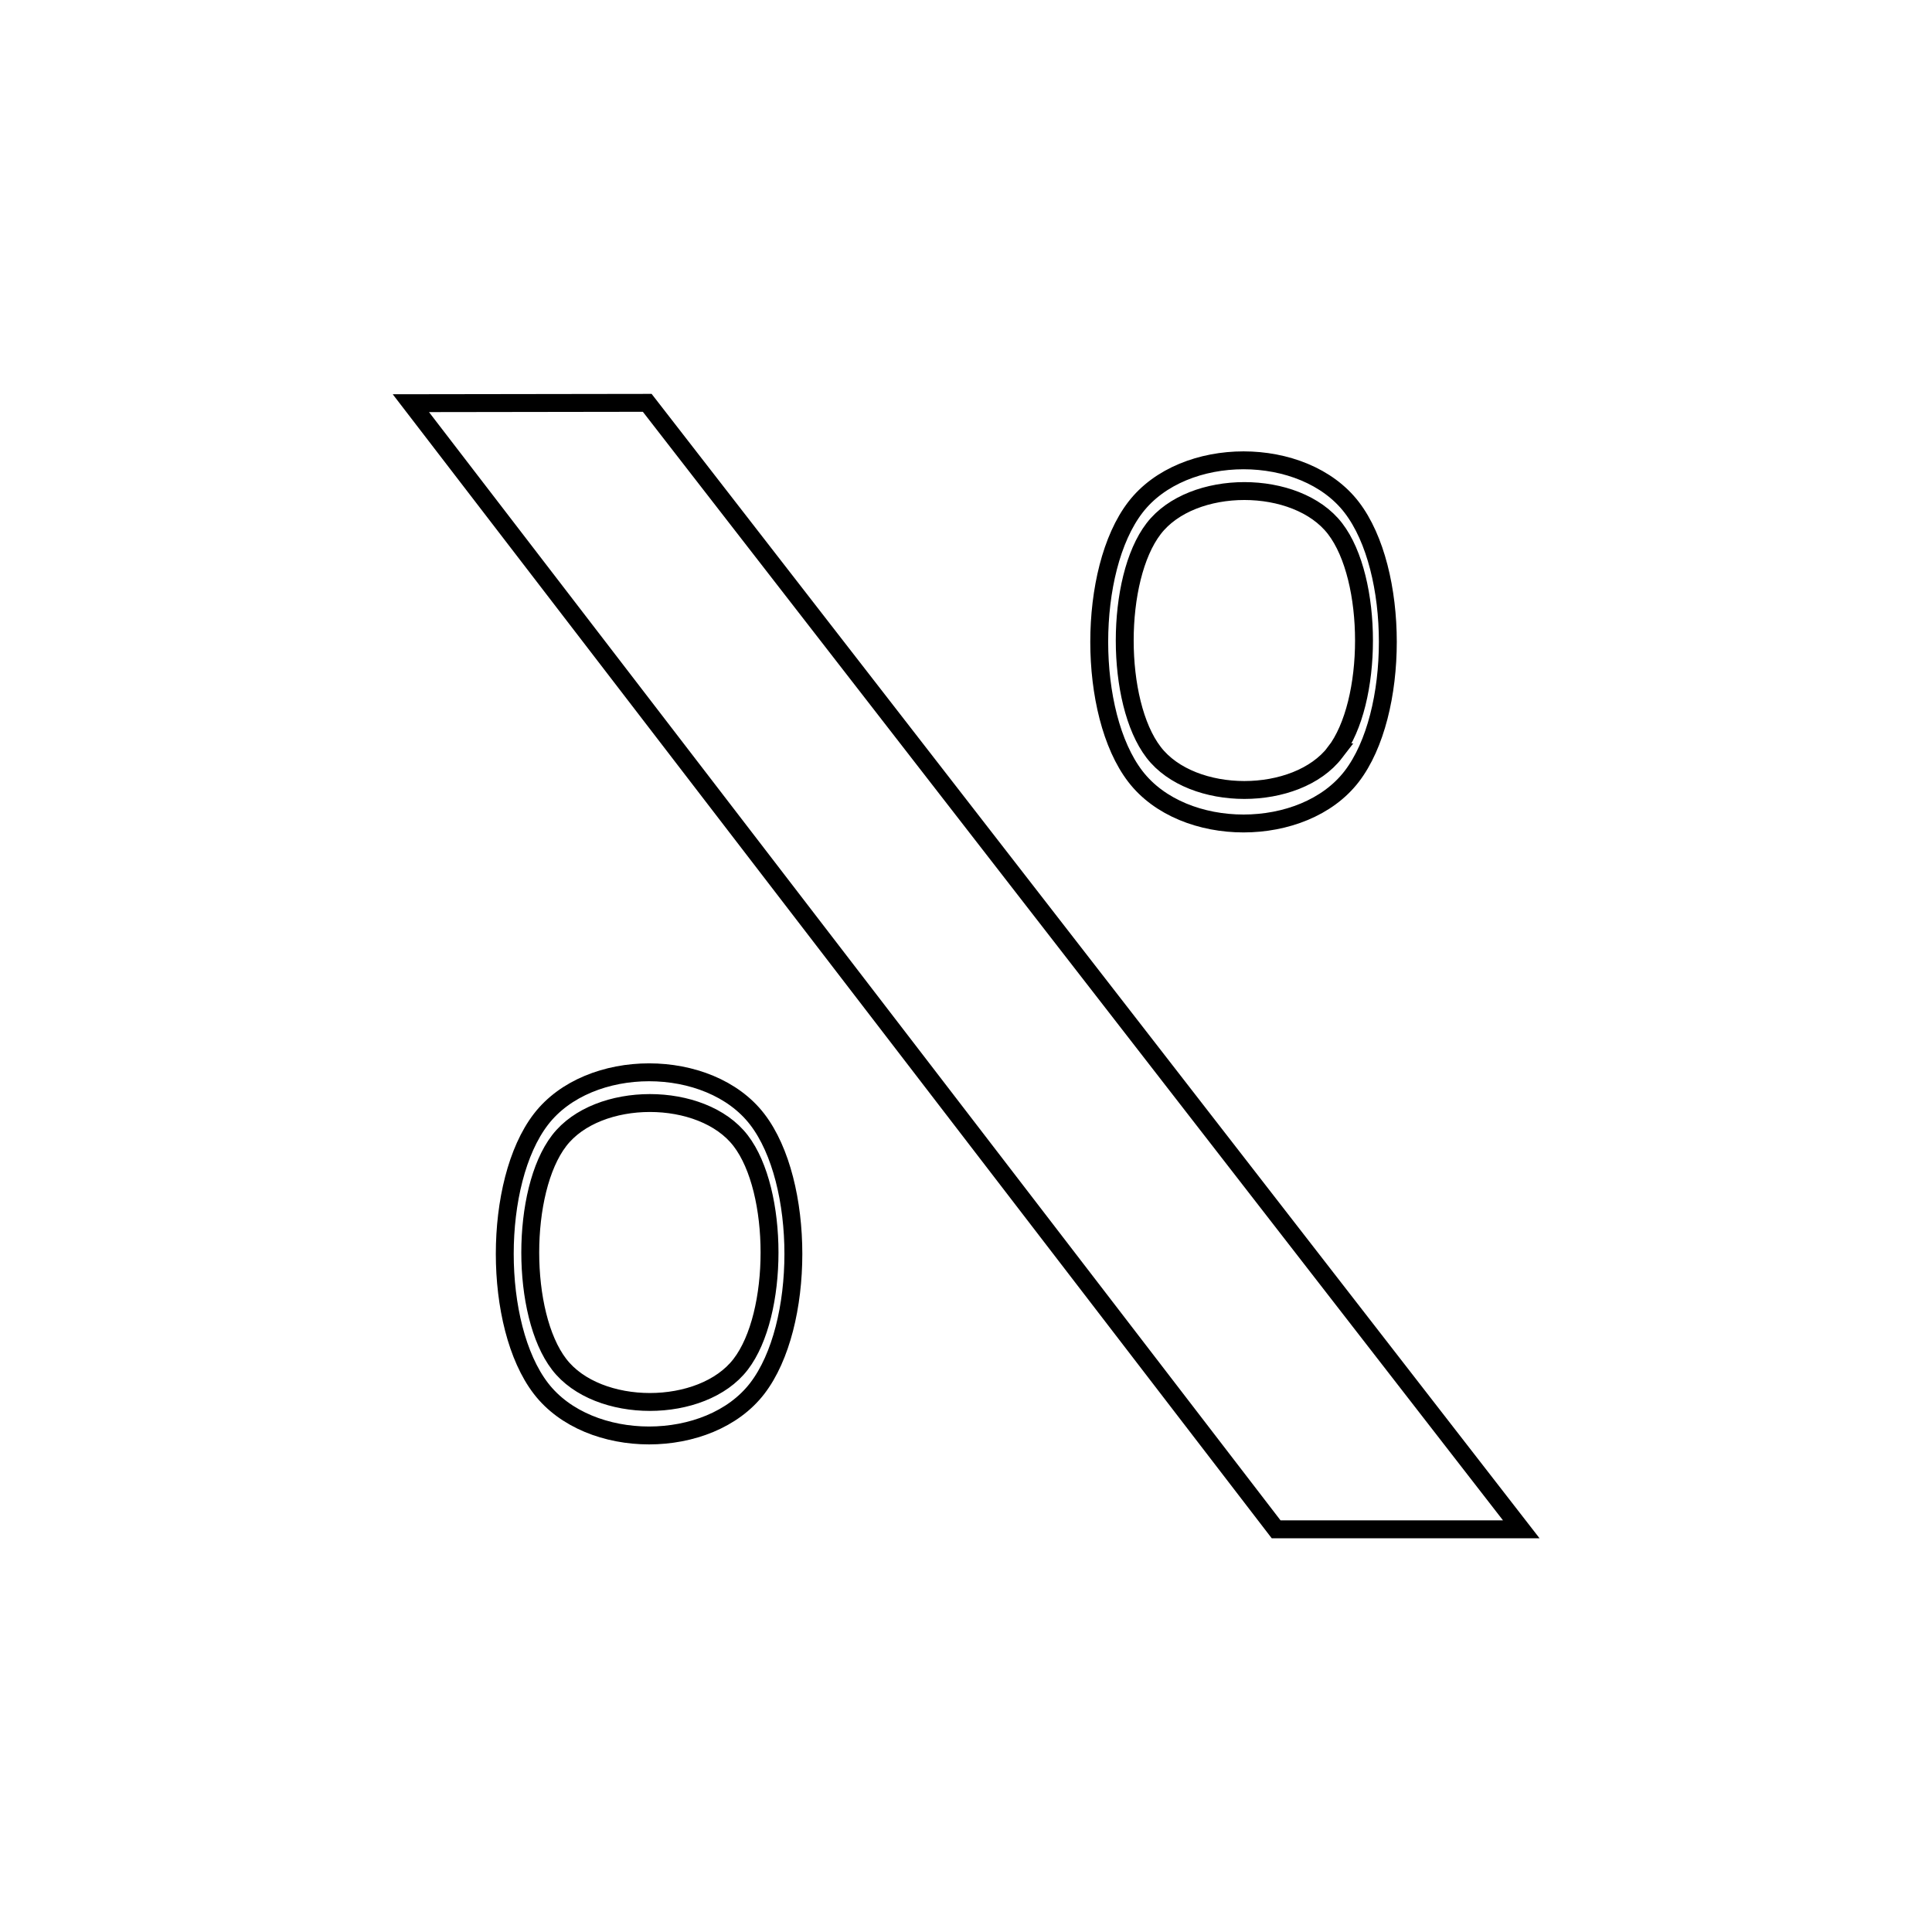
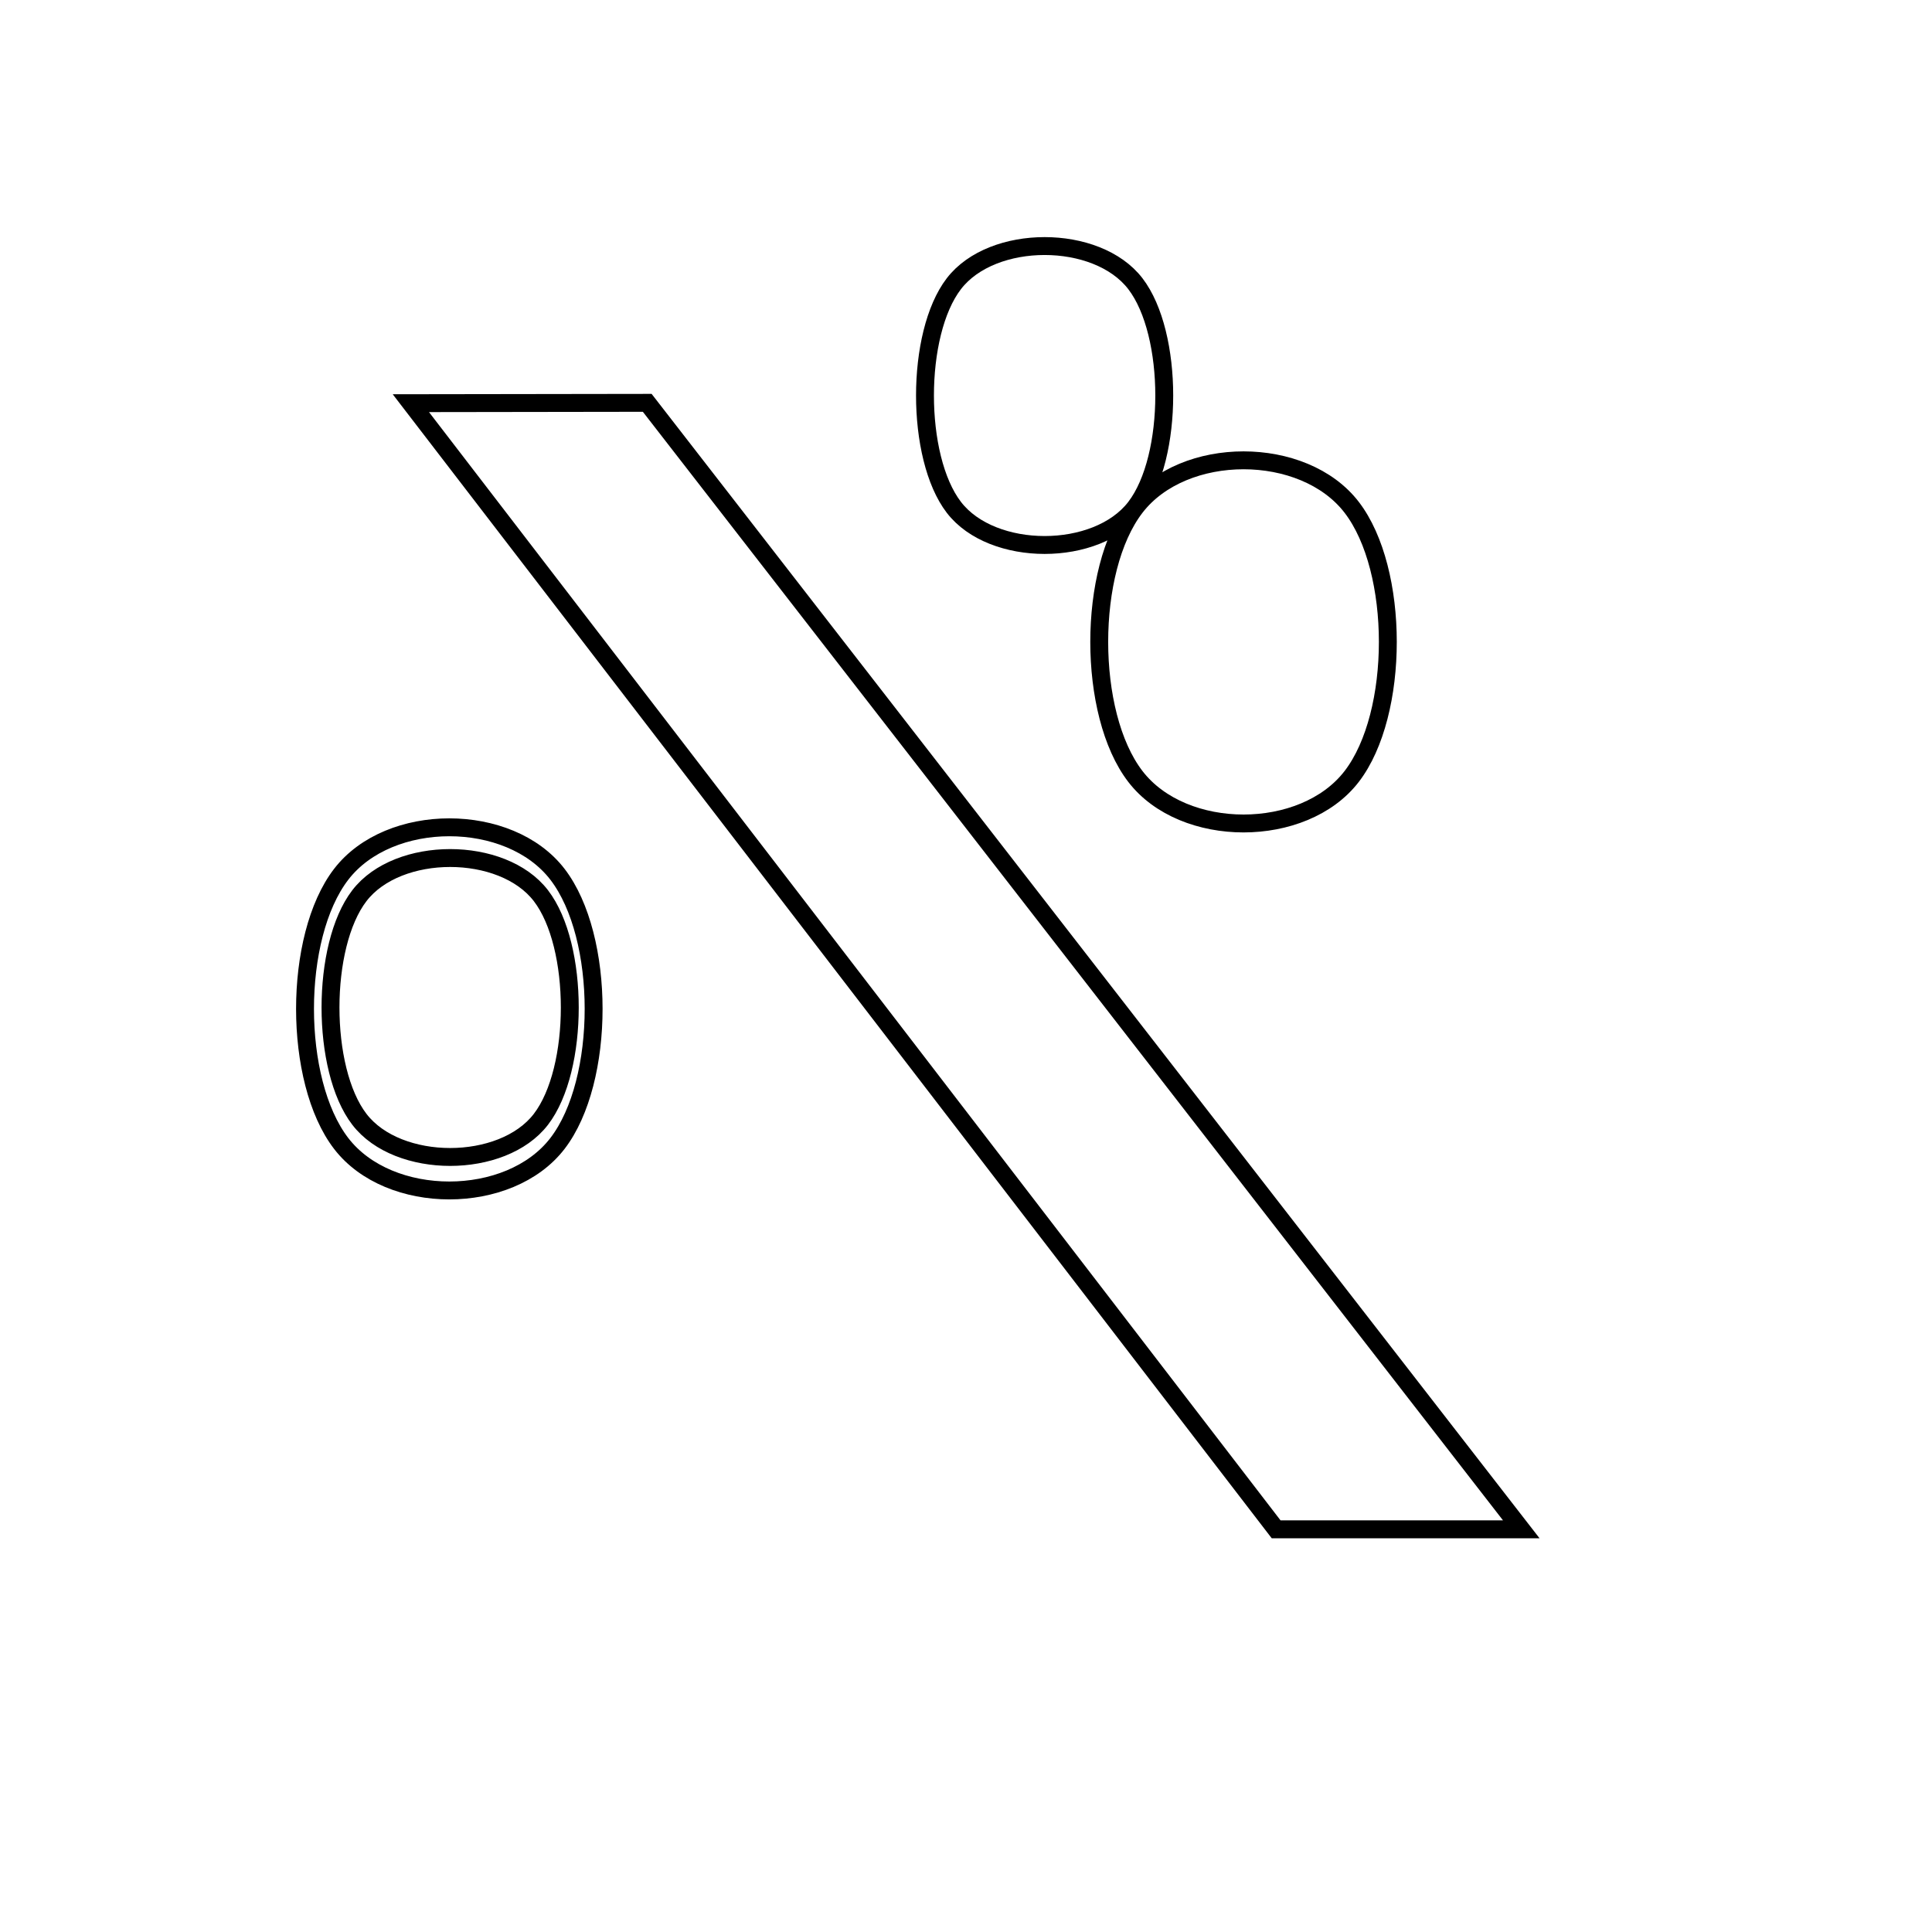
<svg xmlns="http://www.w3.org/2000/svg" width="800px" height="800px" version="1.1" viewBox="144 144 512 512">
-   <path transform="matrix(4.742 0 0 4.742 148.09 158.97)" d="m35.309 19.356-13.21 0.019 48.356 62.935h13.7zm27.279 5.841c2.692-3.505 9.401-3.505 12.091 0 2.692 3.505 2.692 11.534 0 15.038-2.692 3.505-9.401 3.505-12.091 0-2.692-3.505-2.692-11.534 0-15.038m11.163 13.692c2.153-2.804 2.153-9.696 0-12.5-2.153-2.804-7.989-2.804-10.142 0-2.153 2.804-2.153 9.696 0 12.5 2.153 2.804 7.989 2.804 10.143 0zm-44.385 20.509c2.692-3.505 9.401-3.505 12.091 0 2.692 3.505 2.692 11.534 0 15.038-2.692 3.505-9.401 3.505-12.091 0-2.692-3.505-2.692-11.534 0-15.038m11.163 13.692c2.153-2.804 2.153-9.696 0-12.5-2.153-2.804-7.989-2.804-10.143 0-2.153 2.804-2.153 9.696 0 12.5 2.153 2.804 7.989 2.804 10.143 0z" fill="none" stroke="#000000" />
+   <path transform="matrix(4.742 0 0 4.742 148.09 158.97)" d="m35.309 19.356-13.21 0.019 48.356 62.935h13.7zm27.279 5.841c2.692-3.505 9.401-3.505 12.091 0 2.692 3.505 2.692 11.534 0 15.038-2.692 3.505-9.401 3.505-12.091 0-2.692-3.505-2.692-11.534 0-15.038c2.153-2.804 2.153-9.696 0-12.5-2.153-2.804-7.989-2.804-10.142 0-2.153 2.804-2.153 9.696 0 12.5 2.153 2.804 7.989 2.804 10.143 0zm-44.385 20.509c2.692-3.505 9.401-3.505 12.091 0 2.692 3.505 2.692 11.534 0 15.038-2.692 3.505-9.401 3.505-12.091 0-2.692-3.505-2.692-11.534 0-15.038m11.163 13.692c2.153-2.804 2.153-9.696 0-12.5-2.153-2.804-7.989-2.804-10.143 0-2.153 2.804-2.153 9.696 0 12.5 2.153 2.804 7.989 2.804 10.143 0z" fill="none" stroke="#000000" />
</svg>